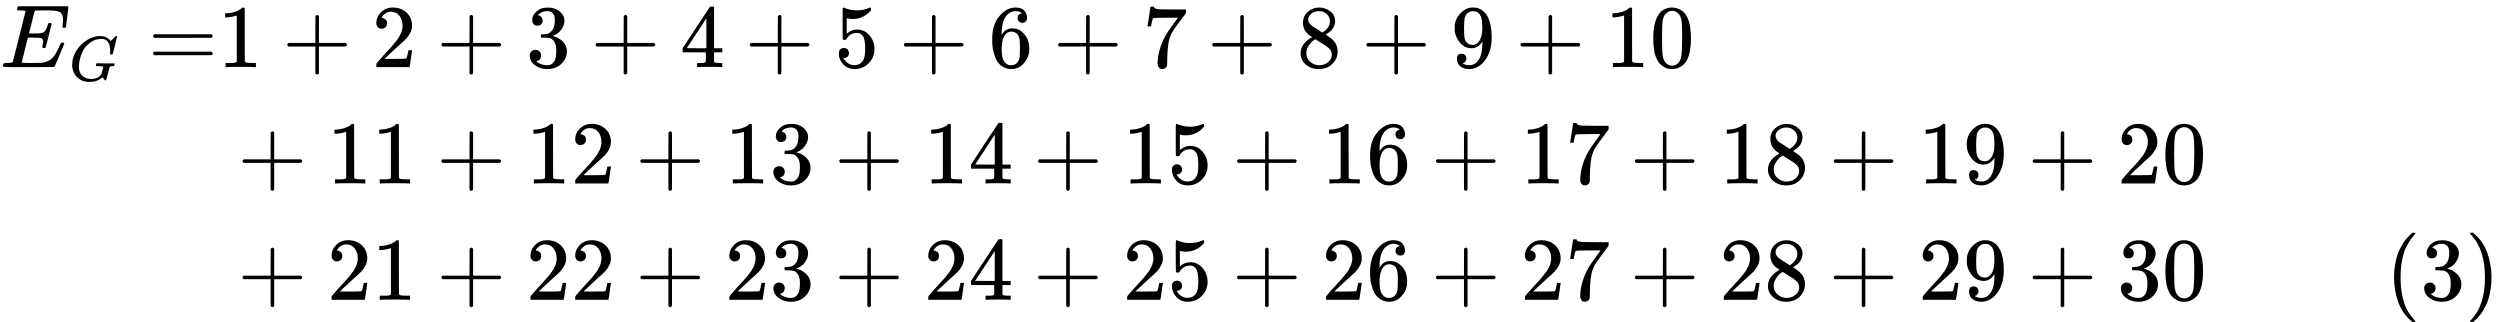
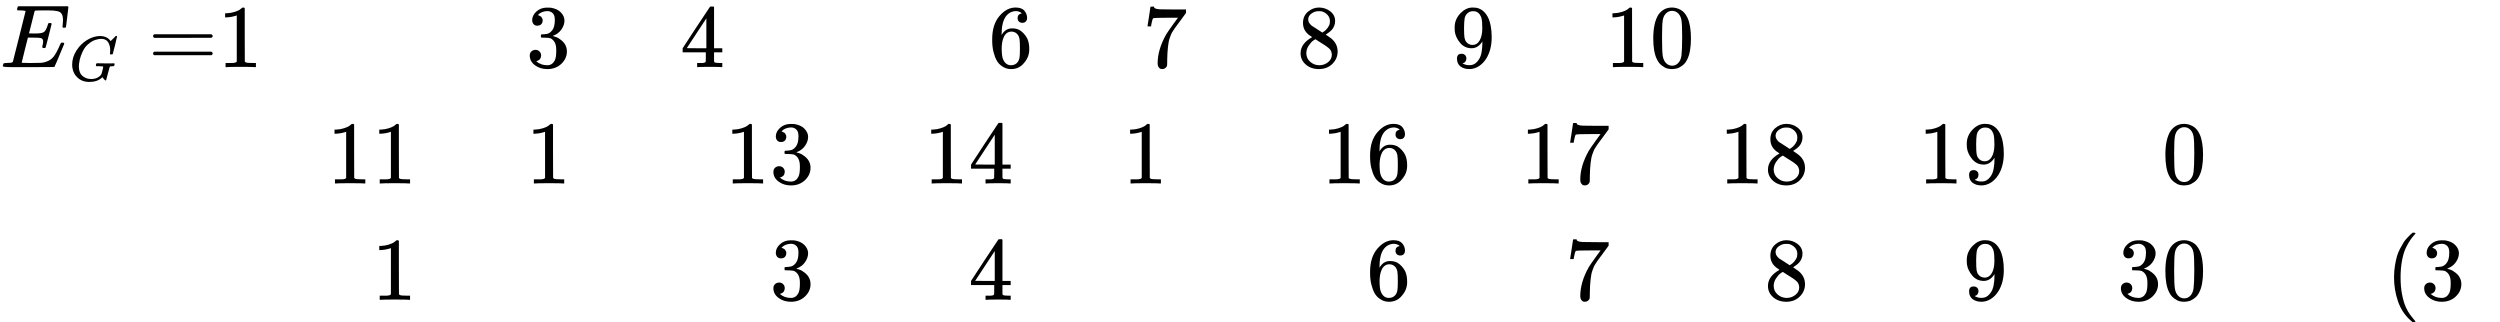
<svg xmlns="http://www.w3.org/2000/svg" xmlns:xlink="http://www.w3.org/1999/xlink" width="505.608px" height="65.160px" viewBox="0 -2050 27935 3600" aria-hidden="true" style="">
  <defs>
    <path id="MJX-28-TEX-I-1D438" d="M492 213Q472 213 472 226Q472 230 477 250T482 285Q482 316 461 323T364 330H312Q311 328 277 192T243 52Q243 48 254 48T334 46Q428 46 458 48T518 61Q567 77 599 117T670 248Q680 270 683 272Q690 274 698 274Q718 274 718 261Q613 7 608 2Q605 0 322 0H133Q31 0 31 11Q31 13 34 25Q38 41 42 43T65 46Q92 46 125 49Q139 52 144 61Q146 66 215 342T285 622Q285 629 281 629Q273 632 228 634H197Q191 640 191 642T193 659Q197 676 203 680H757Q764 676 764 669Q764 664 751 557T737 447Q735 440 717 440H705Q698 445 698 453L701 476Q704 500 704 528Q704 558 697 578T678 609T643 625T596 632T532 634H485Q397 633 392 631Q388 629 386 622Q385 619 355 499T324 377Q347 376 372 376H398Q464 376 489 391T534 472Q538 488 540 490T557 493Q562 493 565 493T570 492T572 491T574 487T577 483L544 351Q511 218 508 216Q505 213 492 213Z" />
    <path id="MJX-28-TEX-I-1D43A" d="M50 252Q50 367 117 473T286 641T490 704Q580 704 633 653Q642 643 648 636T656 626L657 623Q660 623 684 649Q691 655 699 663T715 679T725 690L740 705H746Q760 705 760 698Q760 694 728 561Q692 422 692 421Q690 416 687 415T669 413H653Q647 419 647 422Q647 423 648 429T650 449T651 481Q651 552 619 605T510 659Q492 659 471 656T418 643T357 615T294 567T236 496T189 394T158 260Q156 242 156 221Q156 173 170 136T206 79T256 45T308 28T353 24Q407 24 452 47T514 106Q517 114 529 161T541 214Q541 222 528 224T468 227H431Q425 233 425 235T427 254Q431 267 437 273H454Q494 271 594 271Q634 271 659 271T695 272T707 272Q721 272 721 263Q721 261 719 249Q714 230 709 228Q706 227 694 227Q674 227 653 224Q646 221 643 215T629 164Q620 131 614 108Q589 6 586 3Q584 1 581 1Q571 1 553 21T530 52Q530 53 528 52T522 47Q448 -22 322 -22Q201 -22 126 55T50 252Z" />
    <path id="MJX-28-TEX-N-3D" d="M56 347Q56 360 70 367H707Q722 359 722 347Q722 336 708 328L390 327H72Q56 332 56 347ZM56 153Q56 168 72 173H708Q722 163 722 153Q722 140 707 133H70Q56 140 56 153Z" />
    <path id="MJX-28-TEX-N-31" d="M213 578L200 573Q186 568 160 563T102 556H83V602H102Q149 604 189 617T245 641T273 663Q275 666 285 666Q294 666 302 660V361L303 61Q310 54 315 52T339 48T401 46H427V0H416Q395 3 257 3Q121 3 100 0H88V46H114Q136 46 152 46T177 47T193 50T201 52T207 57T213 61V578Z" />
-     <path id="MJX-28-TEX-N-2B" d="M56 237T56 250T70 270H369V420L370 570Q380 583 389 583Q402 583 409 568V270H707Q722 262 722 250T707 230H409V-68Q401 -82 391 -82H389H387Q375 -82 369 -68V230H70Q56 237 56 250Z" />
-     <path id="MJX-28-TEX-N-32" d="M109 429Q82 429 66 447T50 491Q50 562 103 614T235 666Q326 666 387 610T449 465Q449 422 429 383T381 315T301 241Q265 210 201 149L142 93L218 92Q375 92 385 97Q392 99 409 186V189H449V186Q448 183 436 95T421 3V0H50V19V31Q50 38 56 46T86 81Q115 113 136 137Q145 147 170 174T204 211T233 244T261 278T284 308T305 340T320 369T333 401T340 431T343 464Q343 527 309 573T212 619Q179 619 154 602T119 569T109 550Q109 549 114 549Q132 549 151 535T170 489Q170 464 154 447T109 429Z" />
    <path id="MJX-28-TEX-N-33" d="M127 463Q100 463 85 480T69 524Q69 579 117 622T233 665Q268 665 277 664Q351 652 390 611T430 522Q430 470 396 421T302 350L299 348Q299 347 308 345T337 336T375 315Q457 262 457 175Q457 96 395 37T238 -22Q158 -22 100 21T42 130Q42 158 60 175T105 193Q133 193 151 175T169 130Q169 119 166 110T159 94T148 82T136 74T126 70T118 67L114 66Q165 21 238 21Q293 21 321 74Q338 107 338 175V195Q338 290 274 322Q259 328 213 329L171 330L168 332Q166 335 166 348Q166 366 174 366Q202 366 232 371Q266 376 294 413T322 525V533Q322 590 287 612Q265 626 240 626Q208 626 181 615T143 592T132 580H135Q138 579 143 578T153 573T165 566T175 555T183 540T186 520Q186 498 172 481T127 463Z" />
    <path id="MJX-28-TEX-N-34" d="M462 0Q444 3 333 3Q217 3 199 0H190V46H221Q241 46 248 46T265 48T279 53T286 61Q287 63 287 115V165H28V211L179 442Q332 674 334 675Q336 677 355 677H373L379 671V211H471V165H379V114Q379 73 379 66T385 54Q393 47 442 46H471V0H462ZM293 211V545L74 212L183 211H293Z" />
-     <path id="MJX-28-TEX-N-35" d="M164 157Q164 133 148 117T109 101H102Q148 22 224 22Q294 22 326 82Q345 115 345 210Q345 313 318 349Q292 382 260 382H254Q176 382 136 314Q132 307 129 306T114 304Q97 304 95 310Q93 314 93 485V614Q93 664 98 664Q100 666 102 666Q103 666 123 658T178 642T253 634Q324 634 389 662Q397 666 402 666Q410 666 410 648V635Q328 538 205 538Q174 538 149 544L139 546V374Q158 388 169 396T205 412T256 420Q337 420 393 355T449 201Q449 109 385 44T229 -22Q148 -22 99 32T50 154Q50 178 61 192T84 210T107 214Q132 214 148 197T164 157Z" />
    <path id="MJX-28-TEX-N-36" d="M42 313Q42 476 123 571T303 666Q372 666 402 630T432 550Q432 525 418 510T379 495Q356 495 341 509T326 548Q326 592 373 601Q351 623 311 626Q240 626 194 566Q147 500 147 364L148 360Q153 366 156 373Q197 433 263 433H267Q313 433 348 414Q372 400 396 374T435 317Q456 268 456 210V192Q456 169 451 149Q440 90 387 34T253 -22Q225 -22 199 -14T143 16T92 75T56 172T42 313ZM257 397Q227 397 205 380T171 335T154 278T148 216Q148 133 160 97T198 39Q222 21 251 21Q302 21 329 59Q342 77 347 104T352 209Q352 289 347 316T329 361Q302 397 257 397Z" />
    <path id="MJX-28-TEX-N-37" d="M55 458Q56 460 72 567L88 674Q88 676 108 676H128V672Q128 662 143 655T195 646T364 644H485V605L417 512Q408 500 387 472T360 435T339 403T319 367T305 330T292 284T284 230T278 162T275 80Q275 66 275 52T274 28V19Q270 2 255 -10T221 -22Q210 -22 200 -19T179 0T168 40Q168 198 265 368Q285 400 349 489L395 552H302Q128 552 119 546Q113 543 108 522T98 479L95 458V455H55V458Z" />
    <path id="MJX-28-TEX-N-38" d="M70 417T70 494T124 618T248 666Q319 666 374 624T429 515Q429 485 418 459T392 417T361 389T335 371T324 363L338 354Q352 344 366 334T382 323Q457 264 457 174Q457 95 399 37T249 -22Q159 -22 101 29T43 155Q43 263 172 335L154 348Q133 361 127 368Q70 417 70 494ZM286 386L292 390Q298 394 301 396T311 403T323 413T334 425T345 438T355 454T364 471T369 491T371 513Q371 556 342 586T275 624Q268 625 242 625Q201 625 165 599T128 534Q128 511 141 492T167 463T217 431Q224 426 228 424L286 386ZM250 21Q308 21 350 55T392 137Q392 154 387 169T375 194T353 216T330 234T301 253T274 270Q260 279 244 289T218 306L210 311Q204 311 181 294T133 239T107 157Q107 98 150 60T250 21Z" />
    <path id="MJX-28-TEX-N-39" d="M352 287Q304 211 232 211Q154 211 104 270T44 396Q42 412 42 436V444Q42 537 111 606Q171 666 243 666Q245 666 249 666T257 665H261Q273 665 286 663T323 651T370 619T413 560Q456 472 456 334Q456 194 396 97Q361 41 312 10T208 -22Q147 -22 108 7T68 93T121 149Q143 149 158 135T173 96Q173 78 164 65T148 49T135 44L131 43Q131 41 138 37T164 27T206 22H212Q272 22 313 86Q352 142 352 280V287ZM244 248Q292 248 321 297T351 430Q351 508 343 542Q341 552 337 562T323 588T293 615T246 625Q208 625 181 598Q160 576 154 546T147 441Q147 358 152 329T172 282Q197 248 244 248Z" />
    <path id="MJX-28-TEX-N-30" d="M96 585Q152 666 249 666Q297 666 345 640T423 548Q460 465 460 320Q460 165 417 83Q397 41 362 16T301 -15T250 -22Q224 -22 198 -16T137 16T82 83Q39 165 39 320Q39 494 96 585ZM321 597Q291 629 250 629Q208 629 178 597Q153 571 145 525T137 333Q137 175 145 125T181 46Q209 16 250 16Q290 16 318 46Q347 76 354 130T362 333Q362 478 354 524T321 597Z" />
    <path id="MJX-28-TEX-N-A0" d="" />
    <path id="MJX-28-TEX-N-28" d="M94 250Q94 319 104 381T127 488T164 576T202 643T244 695T277 729T302 750H315H319Q333 750 333 741Q333 738 316 720T275 667T226 581T184 443T167 250T184 58T225 -81T274 -167T316 -220T333 -241Q333 -250 318 -250H315H302L274 -226Q180 -141 137 -14T94 250Z" />
-     <path id="MJX-28-TEX-N-29" d="M60 749L64 750Q69 750 74 750H86L114 726Q208 641 251 514T294 250Q294 182 284 119T261 12T224 -76T186 -143T145 -194T113 -227T90 -246Q87 -249 86 -250H74Q66 -250 63 -250T58 -247T55 -238Q56 -237 66 -225Q221 -64 221 250T66 725Q56 737 55 738Q55 746 60 749Z" />
  </defs>
  <g stroke="currentColor" fill="currentColor" stroke-width="0" transform="scale(1,-1)">
    <g data-mml-node="math">
      <g data-mml-node="mtable">
        <g data-mml-node="mtr" transform="translate(0,1300)">
          <g data-mml-node="mtd">
            <g data-mml-node="msub">
              <g data-mml-node="mi">
                <use data-c="1D438" xlink:href="#MJX-28-TEX-I-1D438" />
              </g>
              <g data-mml-node="mi" transform="translate(771,-150) scale(0.707)">
                <use data-c="1D43A" xlink:href="#MJX-28-TEX-I-1D43A" />
              </g>
            </g>
            <g data-mml-node="mo" transform="translate(1654.6,0)">
              <use data-c="3D" xlink:href="#MJX-28-TEX-N-3D" />
            </g>
          </g>
          <g data-mml-node="mtd" transform="translate(2432.6,0)">
            <g data-mml-node="mn">
              <use data-c="31" xlink:href="#MJX-28-TEX-N-31" />
            </g>
            <g data-mml-node="mo" transform="translate(722.2,0)">
              <use data-c="2B" xlink:href="#MJX-28-TEX-N-2B" />
            </g>
            <g data-mml-node="mn" transform="translate(1722.4,0)">
              <use data-c="32" xlink:href="#MJX-28-TEX-N-32" />
            </g>
            <g data-mml-node="mo" transform="translate(2444.7,0)">
              <use data-c="2B" xlink:href="#MJX-28-TEX-N-2B" />
            </g>
            <g data-mml-node="mn" transform="translate(3444.9,0)">
              <use data-c="33" xlink:href="#MJX-28-TEX-N-33" />
            </g>
            <g data-mml-node="mo" transform="translate(4167.1,0)">
              <use data-c="2B" xlink:href="#MJX-28-TEX-N-2B" />
            </g>
            <g data-mml-node="mn" transform="translate(5167.3,0)">
              <use data-c="34" xlink:href="#MJX-28-TEX-N-34" />
            </g>
            <g data-mml-node="mo" transform="translate(5889.6,0)">
              <use data-c="2B" xlink:href="#MJX-28-TEX-N-2B" />
            </g>
            <g data-mml-node="mn" transform="translate(6889.8,0)">
              <use data-c="35" xlink:href="#MJX-28-TEX-N-35" />
            </g>
            <g data-mml-node="mo" transform="translate(7612,0)">
              <use data-c="2B" xlink:href="#MJX-28-TEX-N-2B" />
            </g>
            <g data-mml-node="mn" transform="translate(8612.2,0)">
              <use data-c="36" xlink:href="#MJX-28-TEX-N-36" />
            </g>
            <g data-mml-node="mo" transform="translate(9334.4,0)">
              <use data-c="2B" xlink:href="#MJX-28-TEX-N-2B" />
            </g>
            <g data-mml-node="mn" transform="translate(10334.7,0)">
              <use data-c="37" xlink:href="#MJX-28-TEX-N-37" />
            </g>
            <g data-mml-node="mo" transform="translate(11056.9,0)">
              <use data-c="2B" xlink:href="#MJX-28-TEX-N-2B" />
            </g>
            <g data-mml-node="mn" transform="translate(12057.1,0)">
              <use data-c="38" xlink:href="#MJX-28-TEX-N-38" />
            </g>
            <g data-mml-node="mo" transform="translate(12779.3,0)">
              <use data-c="2B" xlink:href="#MJX-28-TEX-N-2B" />
            </g>
            <g data-mml-node="mn" transform="translate(13779.6,0)">
              <use data-c="39" xlink:href="#MJX-28-TEX-N-39" />
            </g>
            <g data-mml-node="mo" transform="translate(14501.8,0)">
              <use data-c="2B" xlink:href="#MJX-28-TEX-N-2B" />
            </g>
            <g data-mml-node="mn" transform="translate(15502,0)">
              <use data-c="31" xlink:href="#MJX-28-TEX-N-31" />
              <use data-c="30" xlink:href="#MJX-28-TEX-N-30" transform="translate(500,0)" />
            </g>
          </g>
        </g>
        <g data-mml-node="mtr" transform="translate(0,0)">
          <g data-mml-node="mtd" transform="translate(2432.6,0)" />
          <g data-mml-node="mtd" transform="translate(2432.6,0)">
            <g data-mml-node="mi" />
            <g data-mml-node="mo" transform="translate(222.2,0)">
              <use data-c="2B" xlink:href="#MJX-28-TEX-N-2B" />
            </g>
            <g data-mml-node="mn" transform="translate(1222.4,0)">
              <use data-c="31" xlink:href="#MJX-28-TEX-N-31" />
              <use data-c="31" xlink:href="#MJX-28-TEX-N-31" transform="translate(500,0)" />
            </g>
            <g data-mml-node="mo" transform="translate(2444.7,0)">
              <use data-c="2B" xlink:href="#MJX-28-TEX-N-2B" />
            </g>
            <g data-mml-node="mn" transform="translate(3444.9,0)">
              <use data-c="31" xlink:href="#MJX-28-TEX-N-31" />
              <use data-c="32" xlink:href="#MJX-28-TEX-N-32" transform="translate(500,0)" />
            </g>
            <g data-mml-node="mo" transform="translate(4667.1,0)">
              <use data-c="2B" xlink:href="#MJX-28-TEX-N-2B" />
            </g>
            <g data-mml-node="mn" transform="translate(5667.3,0)">
              <use data-c="31" xlink:href="#MJX-28-TEX-N-31" />
              <use data-c="33" xlink:href="#MJX-28-TEX-N-33" transform="translate(500,0)" />
            </g>
            <g data-mml-node="mo" transform="translate(6889.6,0)">
              <use data-c="2B" xlink:href="#MJX-28-TEX-N-2B" />
            </g>
            <g data-mml-node="mn" transform="translate(7889.8,0)">
              <use data-c="31" xlink:href="#MJX-28-TEX-N-31" />
              <use data-c="34" xlink:href="#MJX-28-TEX-N-34" transform="translate(500,0)" />
            </g>
            <g data-mml-node="mo" transform="translate(9112,0)">
              <use data-c="2B" xlink:href="#MJX-28-TEX-N-2B" />
            </g>
            <g data-mml-node="mn" transform="translate(10112.2,0)">
              <use data-c="31" xlink:href="#MJX-28-TEX-N-31" />
              <use data-c="35" xlink:href="#MJX-28-TEX-N-35" transform="translate(500,0)" />
            </g>
            <g data-mml-node="mo" transform="translate(11334.4,0)">
              <use data-c="2B" xlink:href="#MJX-28-TEX-N-2B" />
            </g>
            <g data-mml-node="mn" transform="translate(12334.7,0)">
              <use data-c="31" xlink:href="#MJX-28-TEX-N-31" />
              <use data-c="36" xlink:href="#MJX-28-TEX-N-36" transform="translate(500,0)" />
            </g>
            <g data-mml-node="mo" transform="translate(13556.9,0)">
              <use data-c="2B" xlink:href="#MJX-28-TEX-N-2B" />
            </g>
            <g data-mml-node="mn" transform="translate(14557.1,0)">
              <use data-c="31" xlink:href="#MJX-28-TEX-N-31" />
              <use data-c="37" xlink:href="#MJX-28-TEX-N-37" transform="translate(500,0)" />
            </g>
            <g data-mml-node="mo" transform="translate(15779.3,0)">
              <use data-c="2B" xlink:href="#MJX-28-TEX-N-2B" />
            </g>
            <g data-mml-node="mn" transform="translate(16779.6,0)">
              <use data-c="31" xlink:href="#MJX-28-TEX-N-31" />
              <use data-c="38" xlink:href="#MJX-28-TEX-N-38" transform="translate(500,0)" />
            </g>
            <g data-mml-node="mo" transform="translate(18001.8,0)">
              <use data-c="2B" xlink:href="#MJX-28-TEX-N-2B" />
            </g>
            <g data-mml-node="mn" transform="translate(19002,0)">
              <use data-c="31" xlink:href="#MJX-28-TEX-N-31" />
              <use data-c="39" xlink:href="#MJX-28-TEX-N-39" transform="translate(500,0)" />
            </g>
            <g data-mml-node="mo" transform="translate(20224.2,0)">
              <use data-c="2B" xlink:href="#MJX-28-TEX-N-2B" />
            </g>
            <g data-mml-node="mn" transform="translate(21224.4,0)">
              <use data-c="32" xlink:href="#MJX-28-TEX-N-32" />
              <use data-c="30" xlink:href="#MJX-28-TEX-N-30" transform="translate(500,0)" />
            </g>
          </g>
        </g>
        <g data-mml-node="mtr" transform="translate(0,-1300)">
          <g data-mml-node="mtd" transform="translate(2432.6,0)" />
          <g data-mml-node="mtd" transform="translate(2432.6,0)">
            <g data-mml-node="mi" />
            <g data-mml-node="mo" transform="translate(222.2,0)">
              <use data-c="2B" xlink:href="#MJX-28-TEX-N-2B" />
            </g>
            <g data-mml-node="mn" transform="translate(1222.4,0)">
              <use data-c="32" xlink:href="#MJX-28-TEX-N-32" />
              <use data-c="31" xlink:href="#MJX-28-TEX-N-31" transform="translate(500,0)" />
            </g>
            <g data-mml-node="mo" transform="translate(2444.7,0)">
              <use data-c="2B" xlink:href="#MJX-28-TEX-N-2B" />
            </g>
            <g data-mml-node="mn" transform="translate(3444.9,0)">
              <use data-c="32" xlink:href="#MJX-28-TEX-N-32" />
              <use data-c="32" xlink:href="#MJX-28-TEX-N-32" transform="translate(500,0)" />
            </g>
            <g data-mml-node="mo" transform="translate(4667.1,0)">
              <use data-c="2B" xlink:href="#MJX-28-TEX-N-2B" />
            </g>
            <g data-mml-node="mn" transform="translate(5667.3,0)">
              <use data-c="32" xlink:href="#MJX-28-TEX-N-32" />
              <use data-c="33" xlink:href="#MJX-28-TEX-N-33" transform="translate(500,0)" />
            </g>
            <g data-mml-node="mo" transform="translate(6889.6,0)">
              <use data-c="2B" xlink:href="#MJX-28-TEX-N-2B" />
            </g>
            <g data-mml-node="mn" transform="translate(7889.8,0)">
              <use data-c="32" xlink:href="#MJX-28-TEX-N-32" />
              <use data-c="34" xlink:href="#MJX-28-TEX-N-34" transform="translate(500,0)" />
            </g>
            <g data-mml-node="mo" transform="translate(9112,0)">
              <use data-c="2B" xlink:href="#MJX-28-TEX-N-2B" />
            </g>
            <g data-mml-node="mn" transform="translate(10112.2,0)">
              <use data-c="32" xlink:href="#MJX-28-TEX-N-32" />
              <use data-c="35" xlink:href="#MJX-28-TEX-N-35" transform="translate(500,0)" />
            </g>
            <g data-mml-node="mo" transform="translate(11334.4,0)">
              <use data-c="2B" xlink:href="#MJX-28-TEX-N-2B" />
            </g>
            <g data-mml-node="mn" transform="translate(12334.7,0)">
              <use data-c="32" xlink:href="#MJX-28-TEX-N-32" />
              <use data-c="36" xlink:href="#MJX-28-TEX-N-36" transform="translate(500,0)" />
            </g>
            <g data-mml-node="mo" transform="translate(13556.9,0)">
              <use data-c="2B" xlink:href="#MJX-28-TEX-N-2B" />
            </g>
            <g data-mml-node="mn" transform="translate(14557.1,0)">
              <use data-c="32" xlink:href="#MJX-28-TEX-N-32" />
              <use data-c="37" xlink:href="#MJX-28-TEX-N-37" transform="translate(500,0)" />
            </g>
            <g data-mml-node="mo" transform="translate(15779.3,0)">
              <use data-c="2B" xlink:href="#MJX-28-TEX-N-2B" />
            </g>
            <g data-mml-node="mn" transform="translate(16779.6,0)">
              <use data-c="32" xlink:href="#MJX-28-TEX-N-32" />
              <use data-c="38" xlink:href="#MJX-28-TEX-N-38" transform="translate(500,0)" />
            </g>
            <g data-mml-node="mo" transform="translate(18001.8,0)">
              <use data-c="2B" xlink:href="#MJX-28-TEX-N-2B" />
            </g>
            <g data-mml-node="mn" transform="translate(19002,0)">
              <use data-c="32" xlink:href="#MJX-28-TEX-N-32" />
              <use data-c="39" xlink:href="#MJX-28-TEX-N-39" transform="translate(500,0)" />
            </g>
            <g data-mml-node="mo" transform="translate(20224.2,0)">
              <use data-c="2B" xlink:href="#MJX-28-TEX-N-2B" />
            </g>
            <g data-mml-node="mn" transform="translate(21224.4,0)">
              <use data-c="33" xlink:href="#MJX-28-TEX-N-33" />
              <use data-c="30" xlink:href="#MJX-28-TEX-N-30" transform="translate(500,0)" />
            </g>
            <g data-mml-node="mtext" transform="translate(22224.4,0)">
              <use data-c="A0" xlink:href="#MJX-28-TEX-N-A0" />
            </g>
            <g data-mml-node="mtext" transform="translate(22474.4,0)">
              <use data-c="A0" xlink:href="#MJX-28-TEX-N-A0" />
            </g>
            <g data-mml-node="mtext" transform="translate(22724.4,0)">
              <use data-c="A0" xlink:href="#MJX-28-TEX-N-A0" />
            </g>
            <g data-mml-node="mtext" transform="translate(22974.4,0)">
              <use data-c="A0" xlink:href="#MJX-28-TEX-N-A0" />
            </g>
            <g data-mml-node="mtext" transform="translate(23224.4,0)">
              <use data-c="A0" xlink:href="#MJX-28-TEX-N-A0" />
            </g>
            <g data-mml-node="mtext" transform="translate(23474.4,0)">
              <use data-c="A0" xlink:href="#MJX-28-TEX-N-A0" />
            </g>
            <g data-mml-node="mtext" transform="translate(23724.4,0)">
              <use data-c="A0" xlink:href="#MJX-28-TEX-N-A0" />
            </g>
            <g data-mml-node="mtext" transform="translate(23974.4,0)">
              <use data-c="A0" xlink:href="#MJX-28-TEX-N-A0" />
            </g>
            <g data-mml-node="mo" transform="translate(24224.4,0)">
              <use data-c="28" xlink:href="#MJX-28-TEX-N-28" />
            </g>
            <g data-mml-node="mn" transform="translate(24613.4,0)">
              <use data-c="33" xlink:href="#MJX-28-TEX-N-33" />
            </g>
            <g data-mml-node="mo" transform="translate(25113.4,0)">
              <use data-c="29" xlink:href="#MJX-28-TEX-N-29" />
            </g>
          </g>
        </g>
      </g>
    </g>
  </g>
</svg>